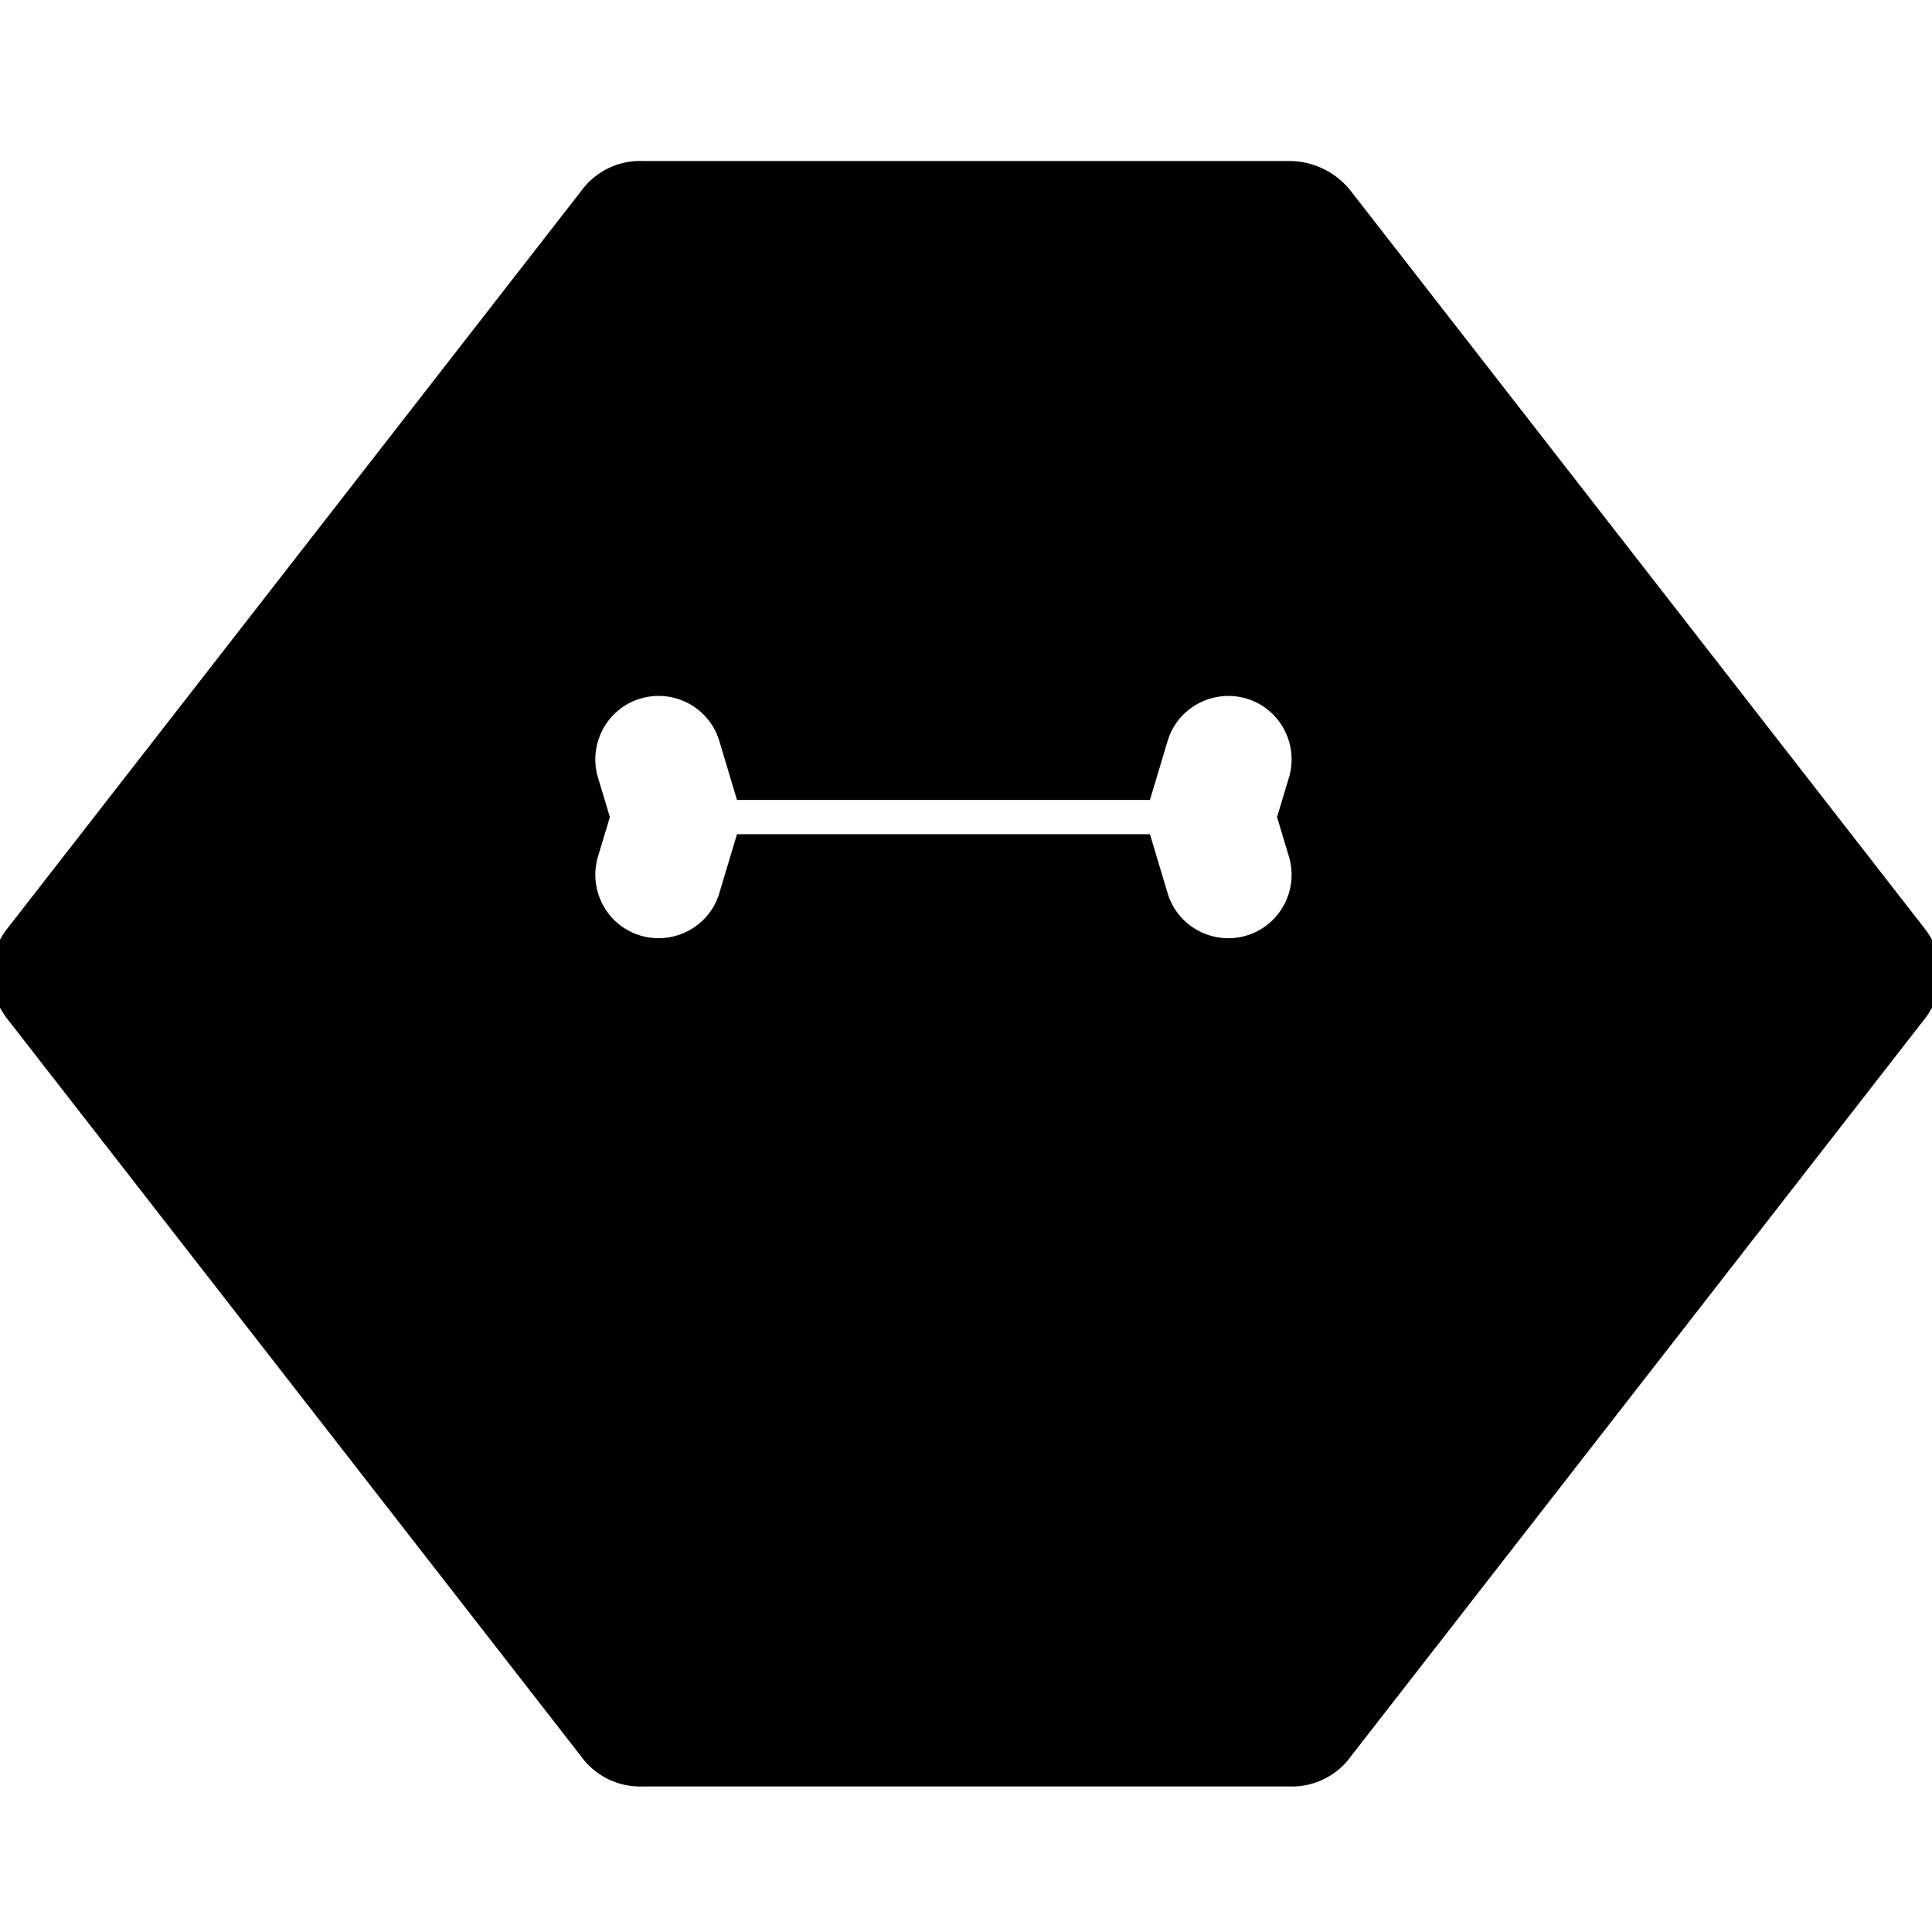
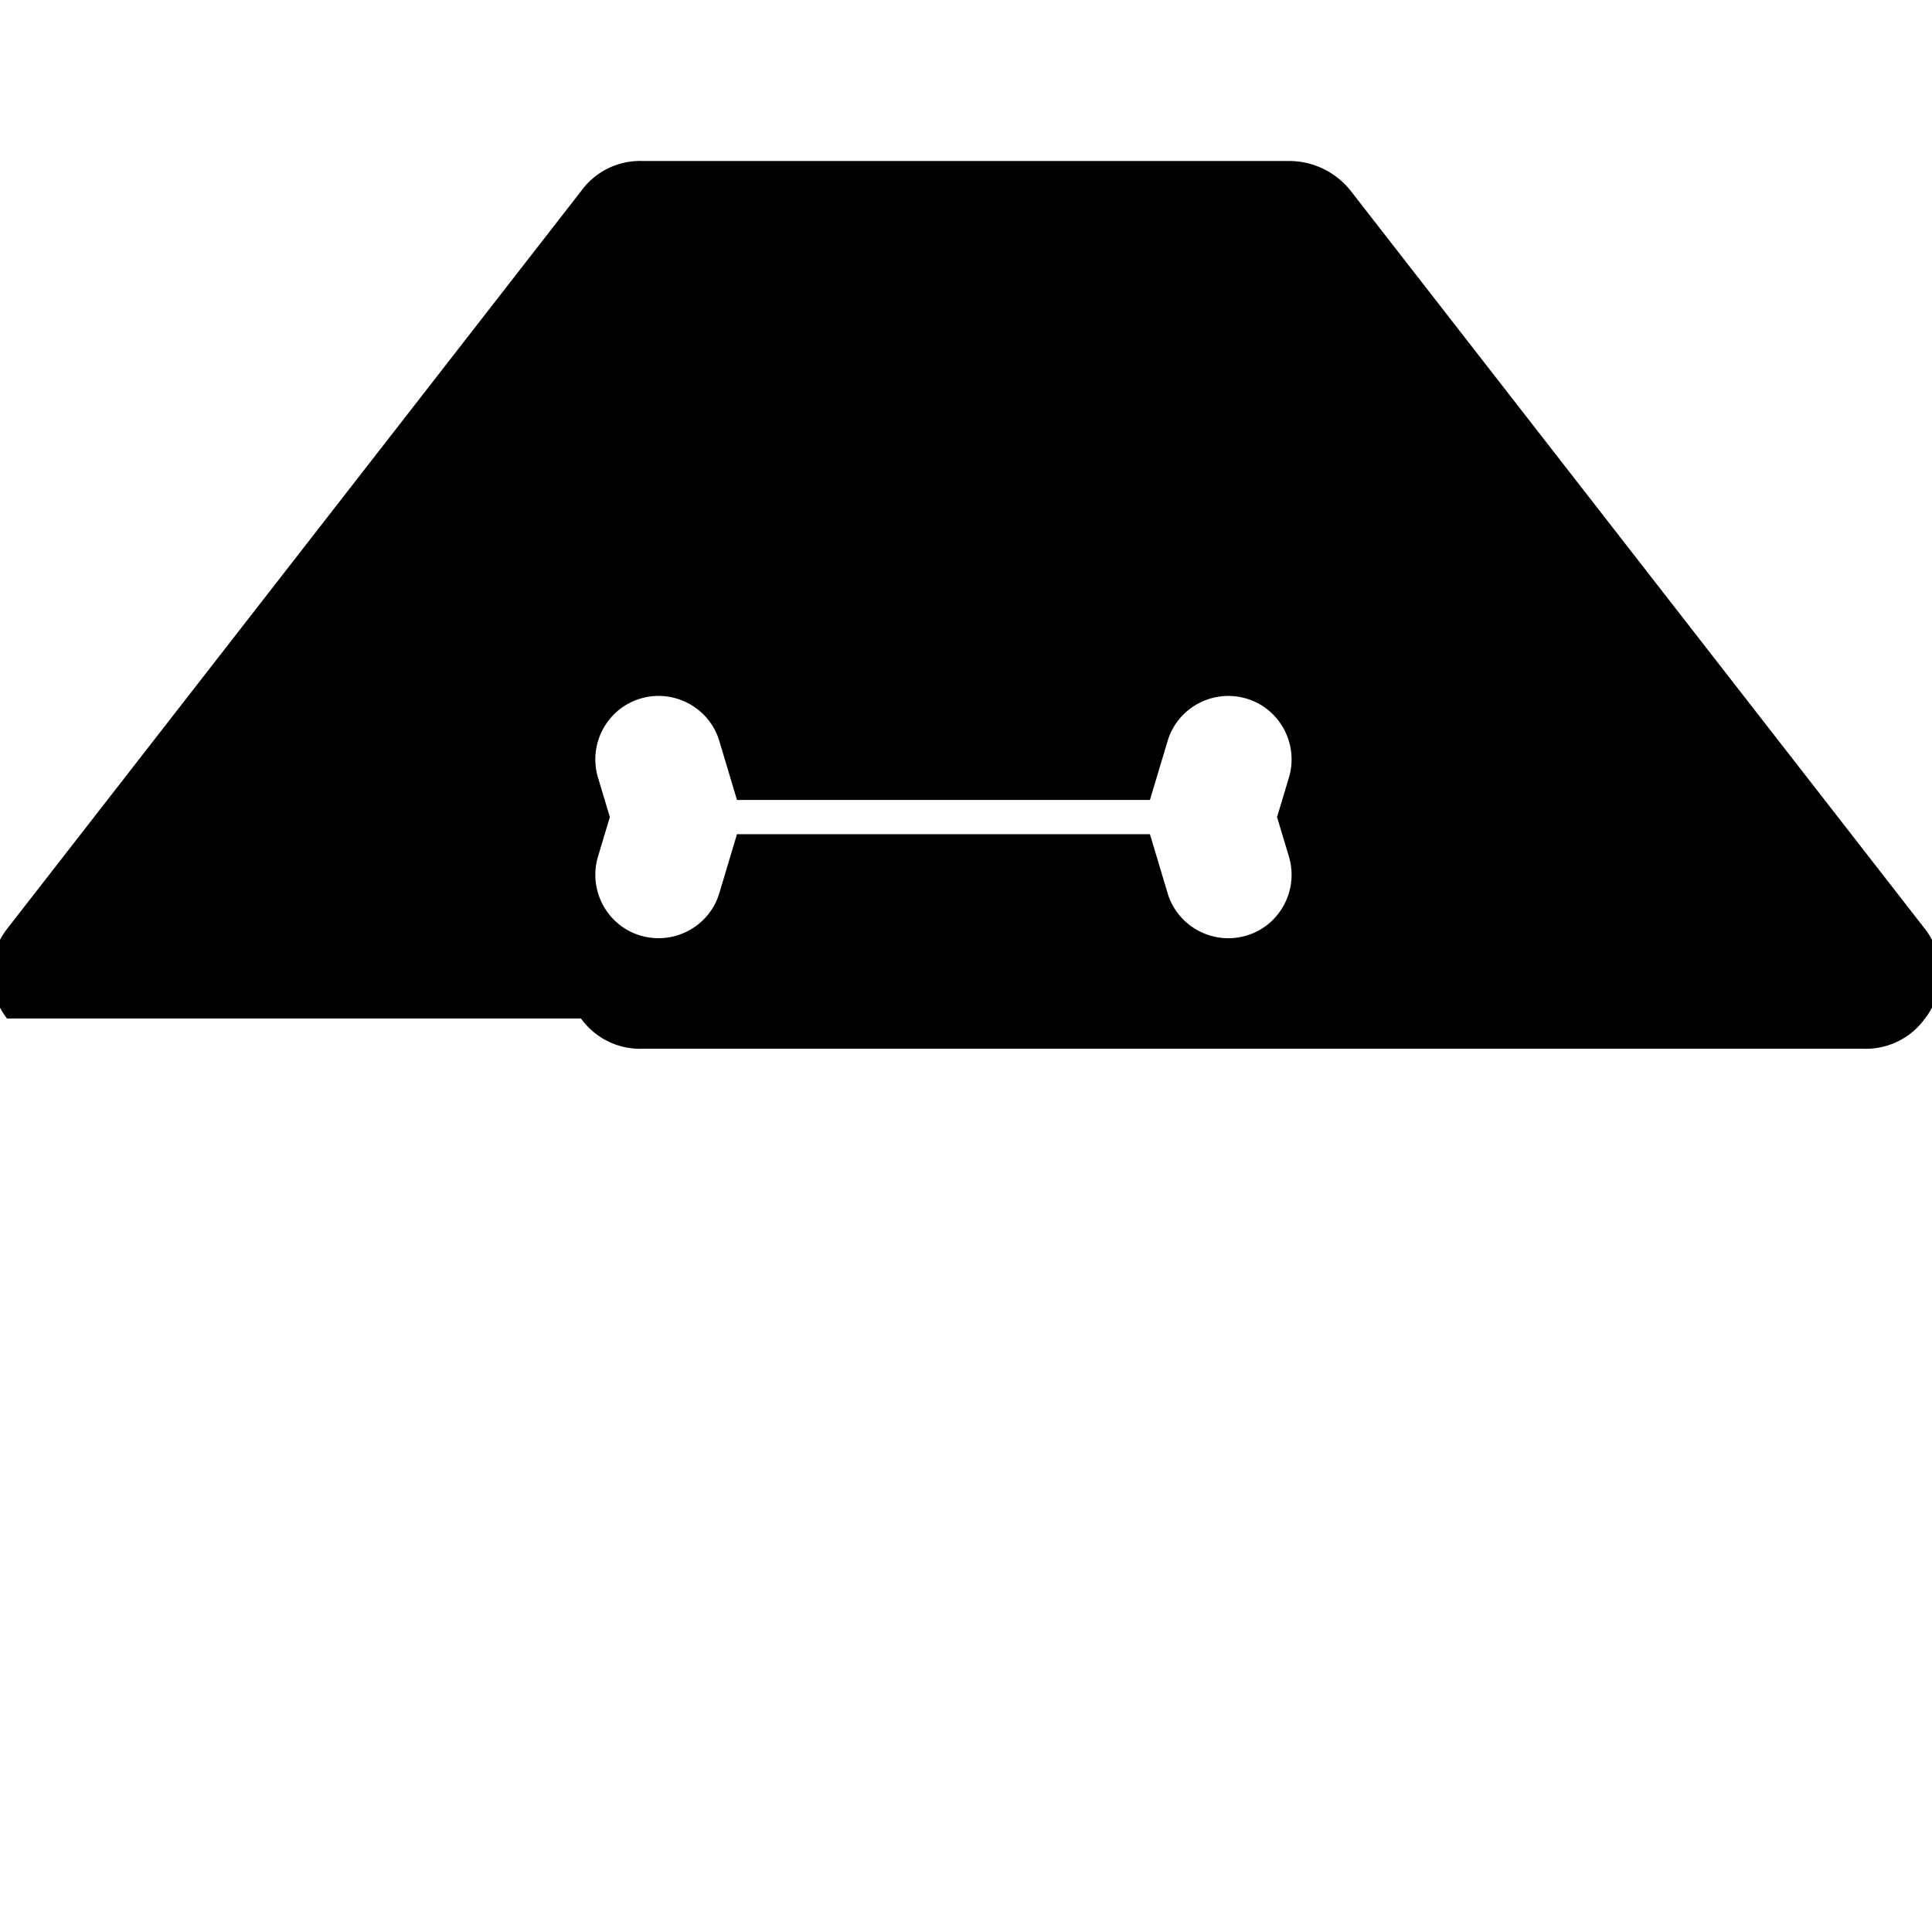
<svg xmlns="http://www.w3.org/2000/svg" width="24" height="24" viewBox="0 0 24 24" fill="none">
-   <path d="M16.015 2c.297 0 .582.137.768.376l7.13 9.164a.905.905 0 0 1 0 1.112l-7.13 9.164a.905.905 0 0 1-.768.376H7.985a.905.905 0 0 1-.768-.376L.087 12.652a.905.905 0 0 1 0-1.112l7.13-9.164A.905.905 0 0 1 7.985 2h8.03zm-.528 6.679c-.415-.125-.857.109-.982.524l-.22.734h-5.13l-.22-.734c-.125-.415-.567-.65-.982-.524-.415.125-.649.567-.524.982l.147.489-.147.489c-.125.415.109.857.524.982.415.125.857-.109.982-.524l.22-.734h5.13l.22.734c.125.415.567.65.982.524.415-.125.649-.567.524-.982l-.147-.489.147-.489c.125-.415-.109-.857-.524-.982z" fill="currentColor" />
+   <path d="M16.015 2c.297 0 .582.137.768.376l7.13 9.164a.905.905 0 0 1 0 1.112a.905.905 0 0 1-.768.376H7.985a.905.905 0 0 1-.768-.376L.087 12.652a.905.905 0 0 1 0-1.112l7.13-9.164A.905.905 0 0 1 7.985 2h8.03zm-.528 6.679c-.415-.125-.857.109-.982.524l-.22.734h-5.13l-.22-.734c-.125-.415-.567-.65-.982-.524-.415.125-.649.567-.524.982l.147.489-.147.489c-.125.415.109.857.524.982.415.125.857-.109.982-.524l.22-.734h5.13l.22.734c.125.415.567.65.982.524.415-.125.649-.567.524-.982l-.147-.489.147-.489c.125-.415-.109-.857-.524-.982z" fill="currentColor" />
</svg>